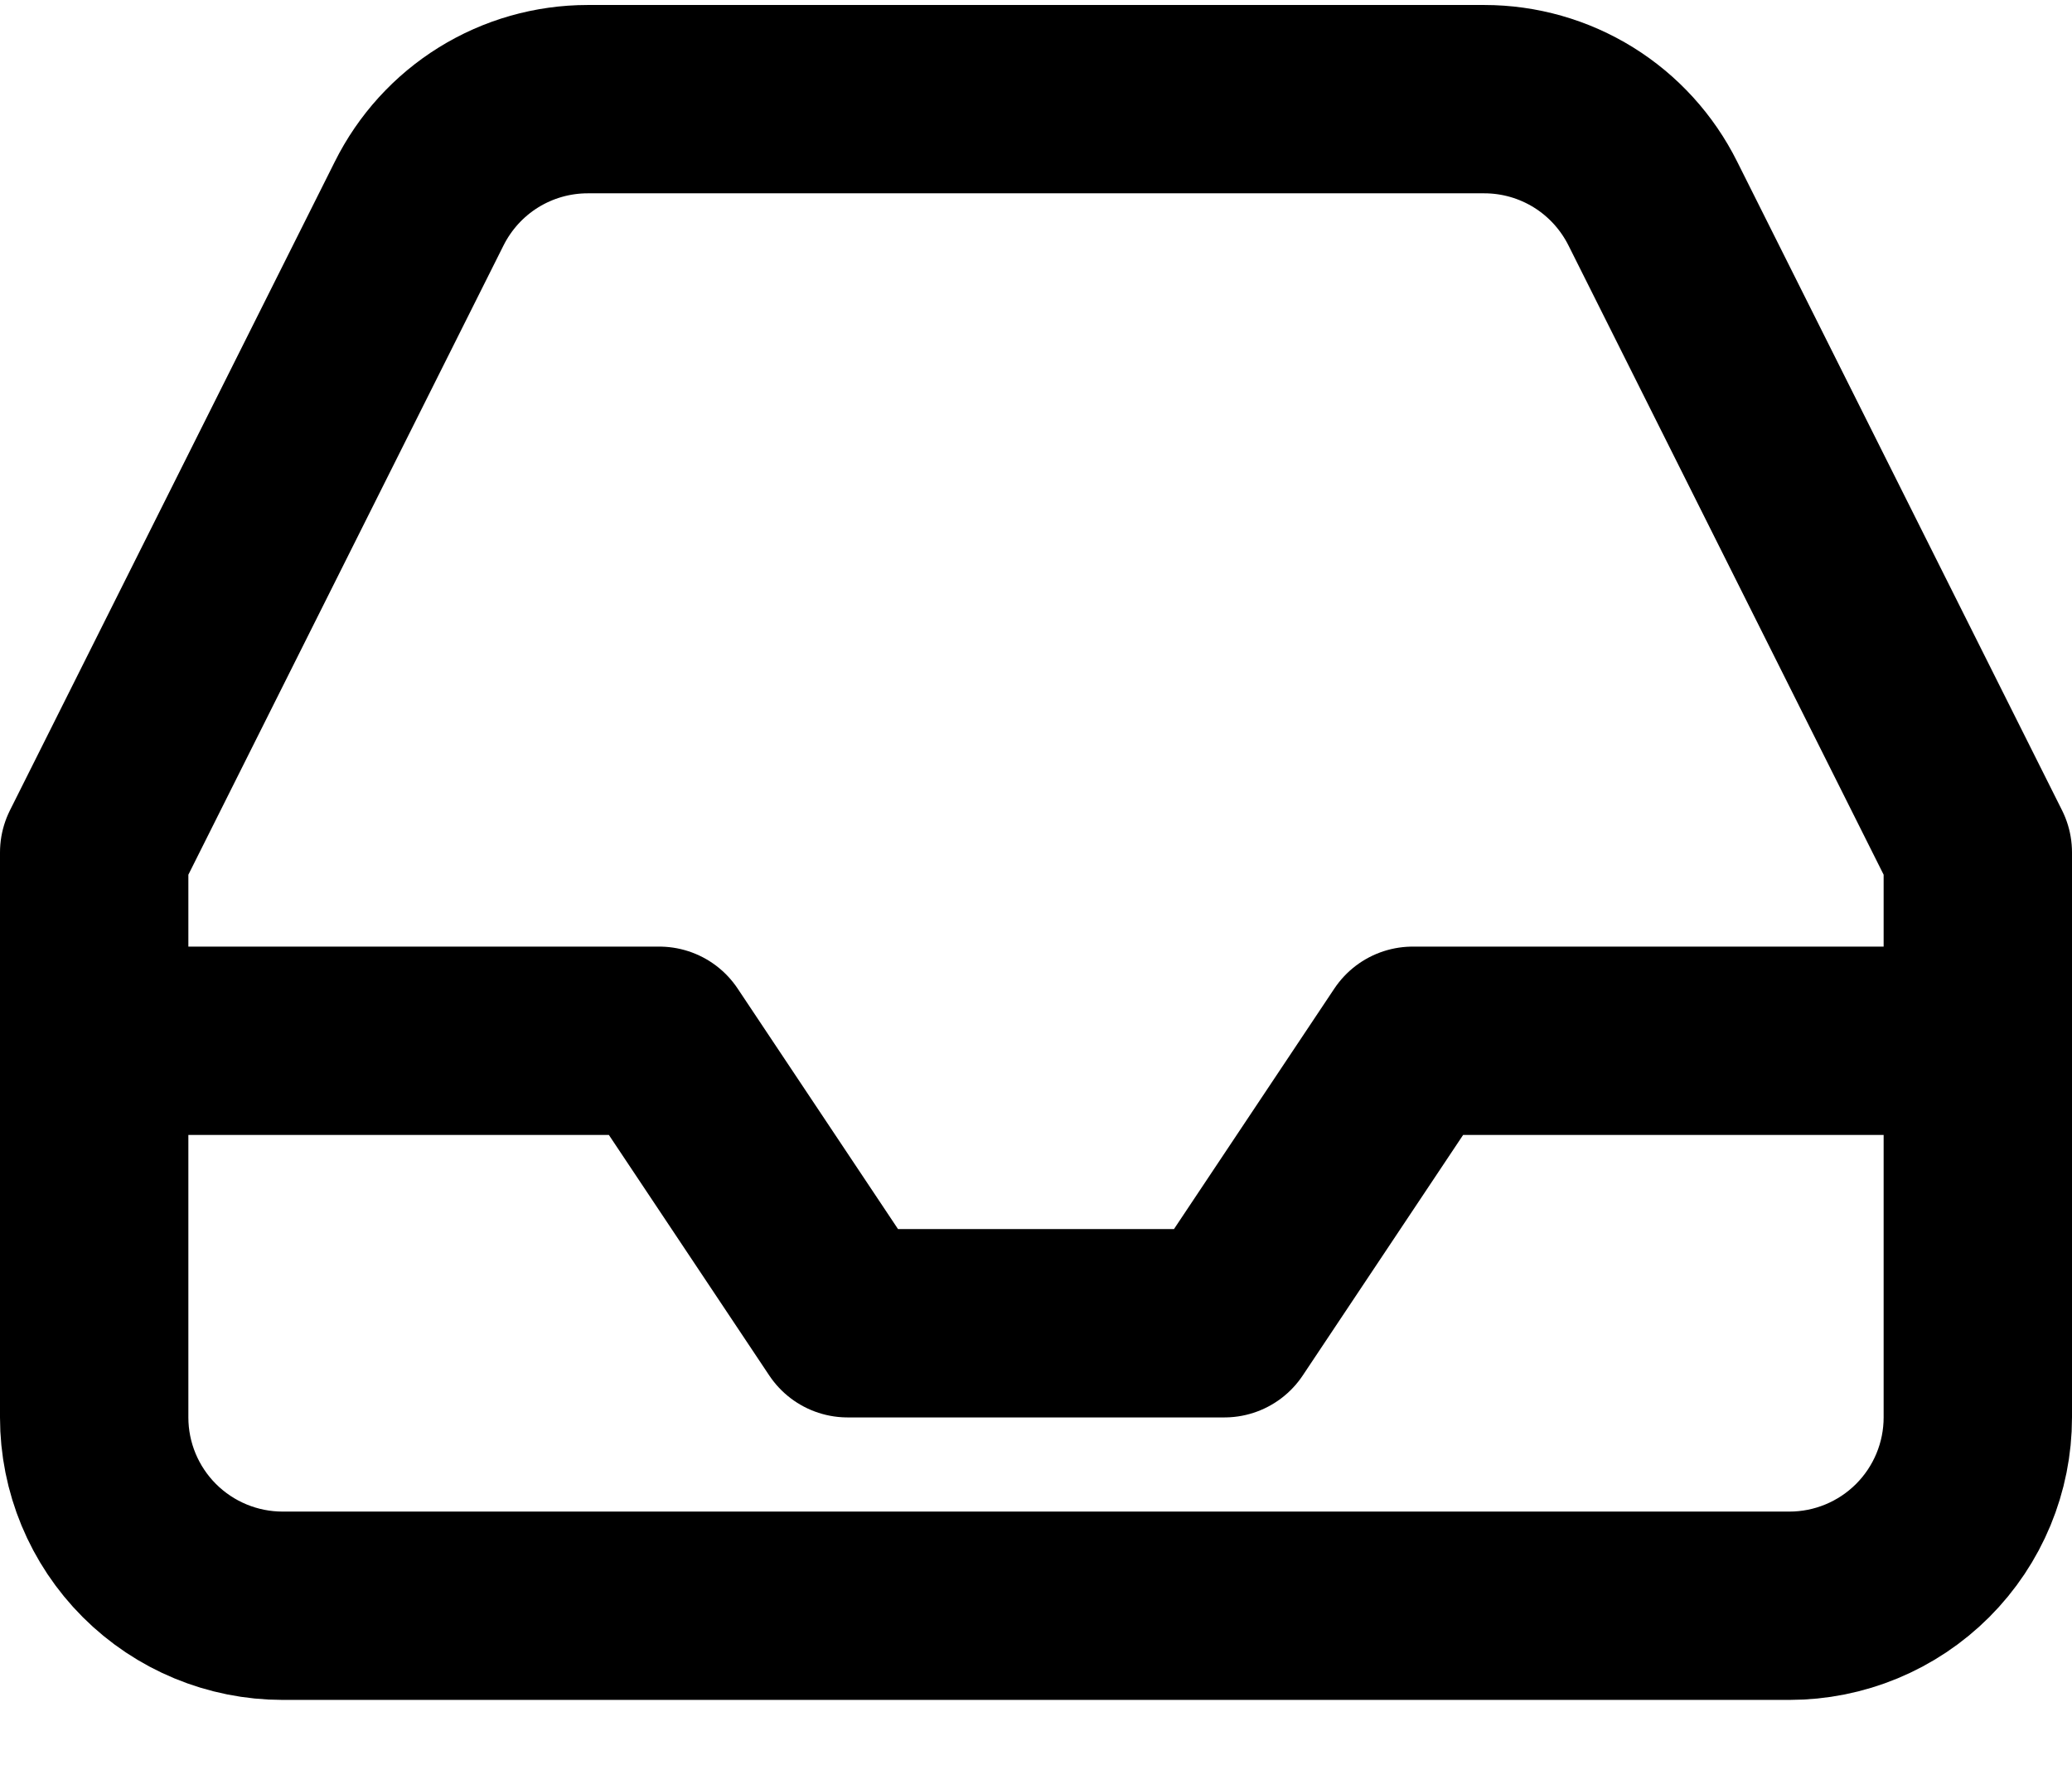
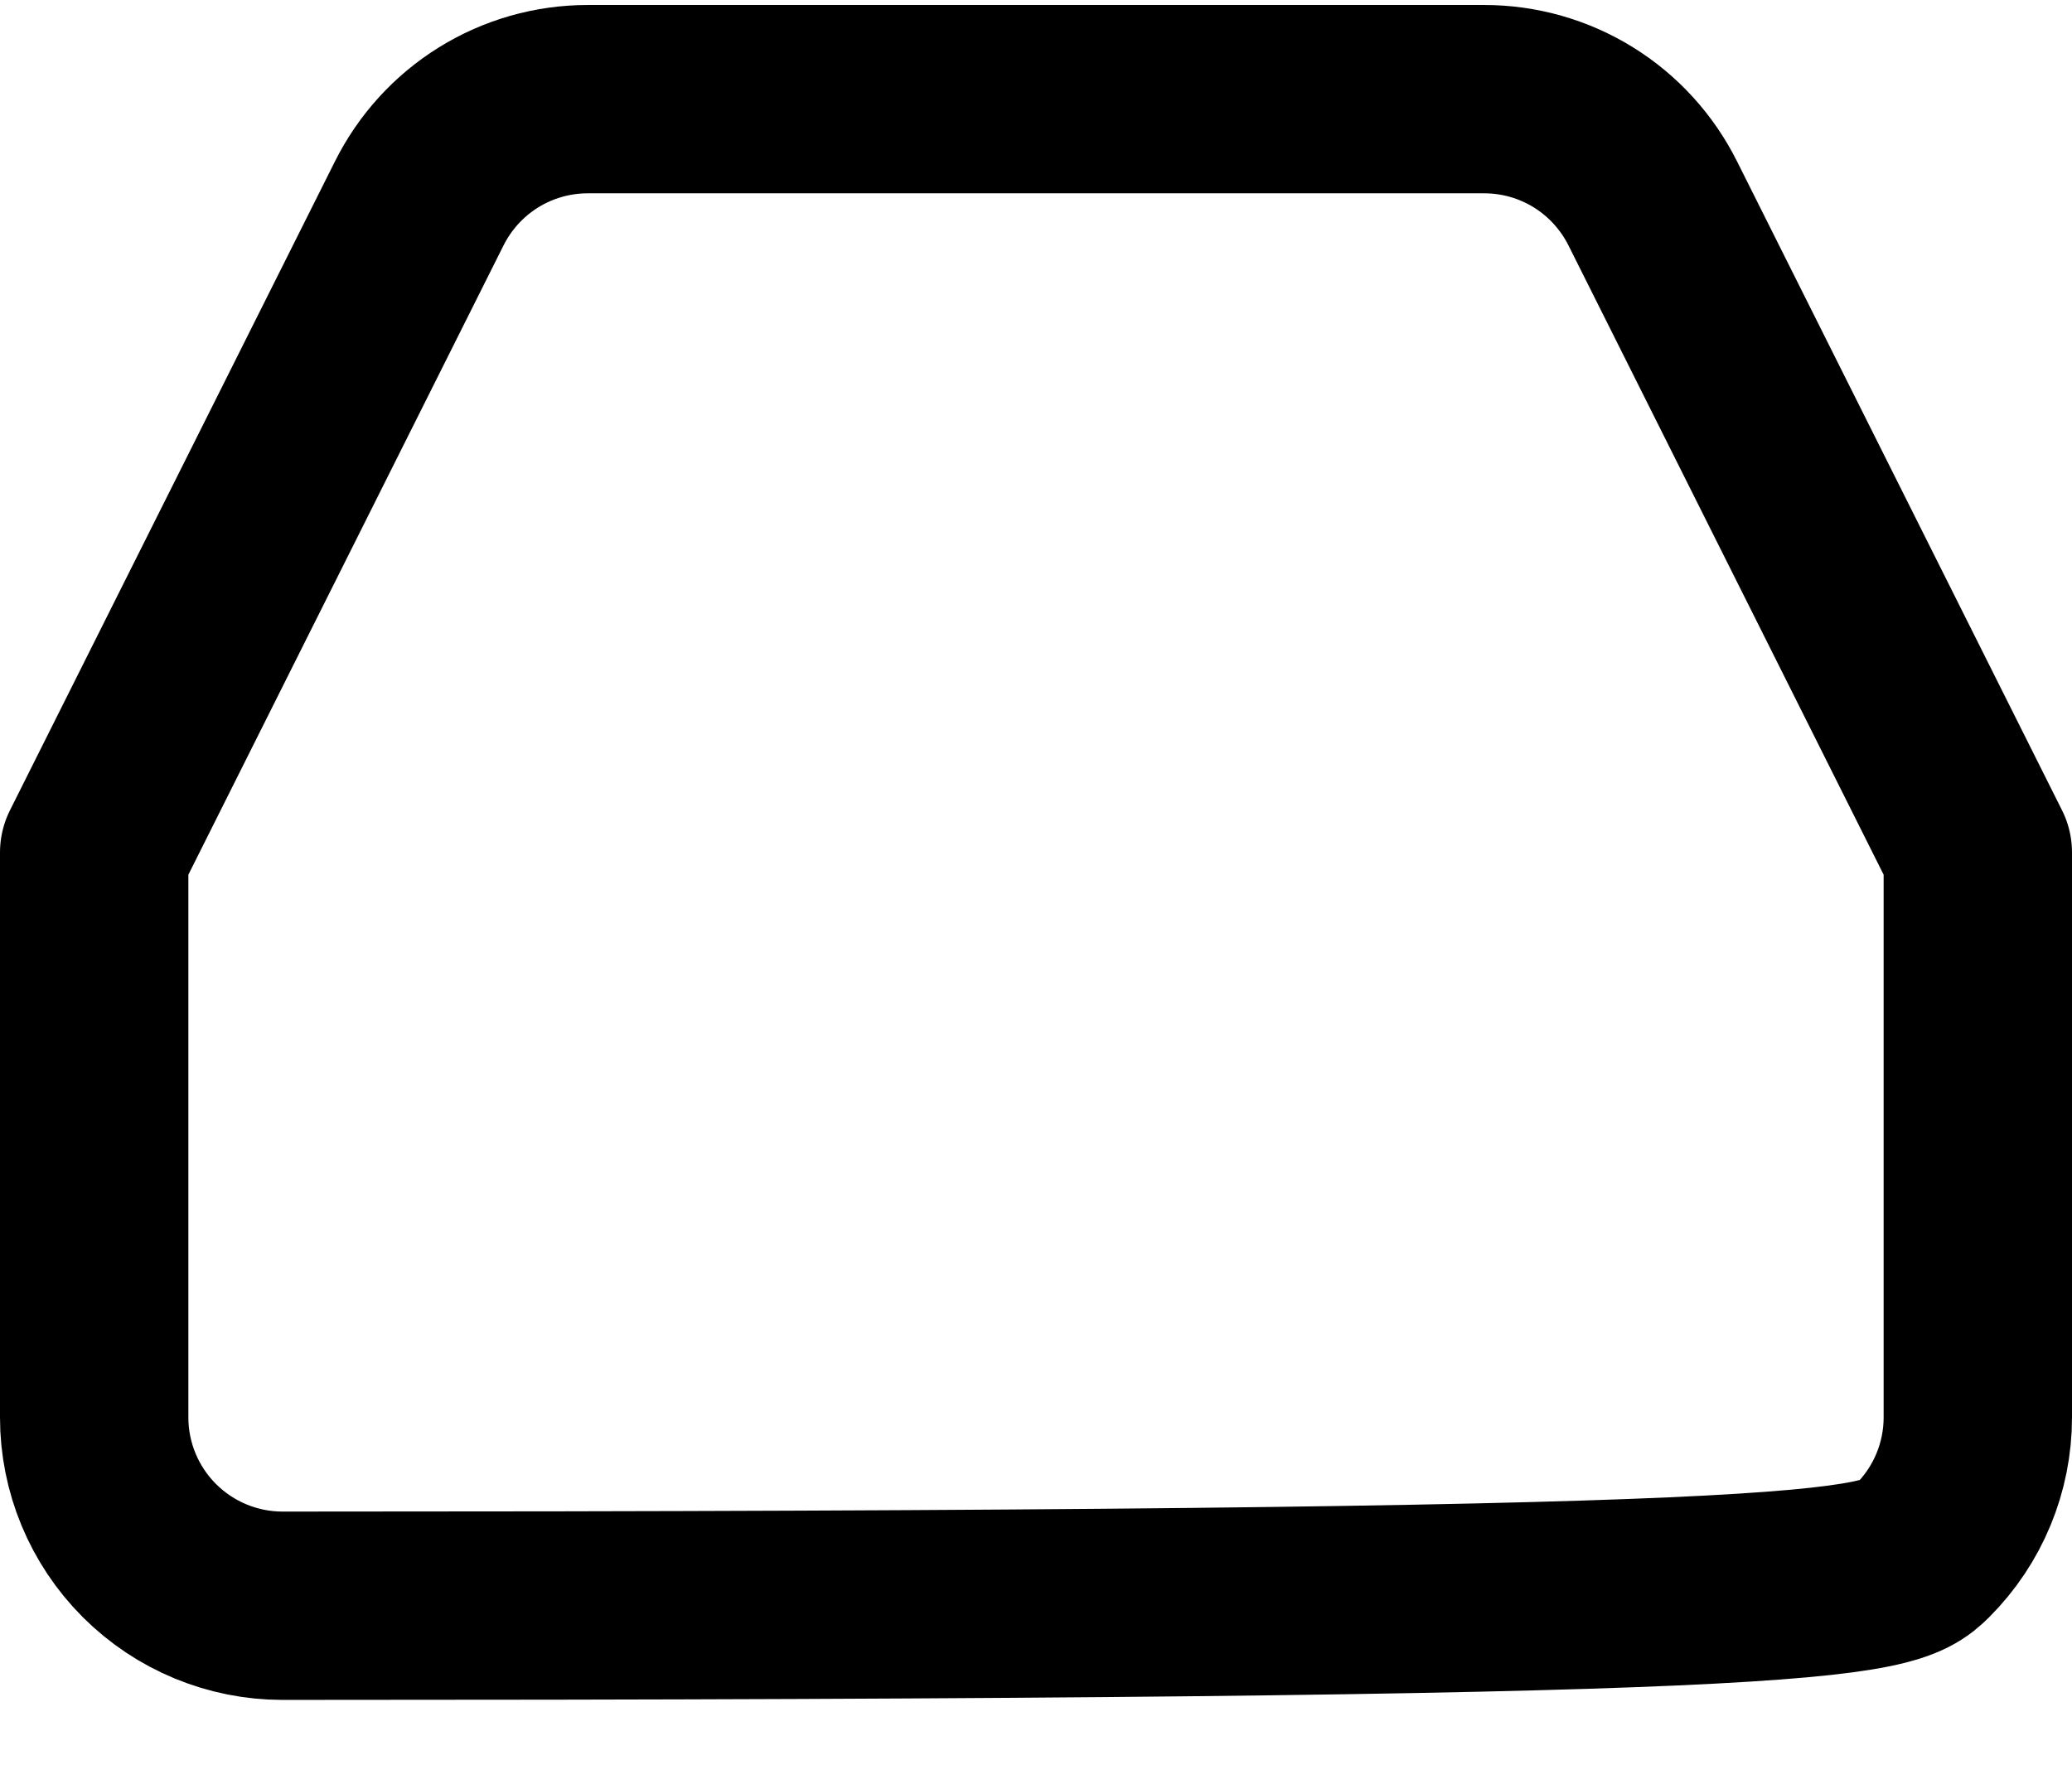
<svg xmlns="http://www.w3.org/2000/svg" width="22" height="19" viewBox="0 0 22 19" fill="none">
-   <path d="M21 11.053H15L13 14.053H9L7 11.053H1" stroke="black" stroke-width="2" stroke-linecap="round" stroke-linejoin="round" />
-   <path d="M4.45 2.163L1 9.053V15.053C1 15.583 1.211 16.092 1.586 16.467C1.961 16.842 2.47 17.053 3 17.053H19C19.53 17.053 20.039 16.842 20.414 16.467C20.789 16.092 21 15.583 21 15.053V9.053L17.55 2.163C17.384 1.83 17.129 1.549 16.813 1.353C16.497 1.157 16.132 1.053 15.76 1.053H6.24C5.868 1.053 5.503 1.157 5.187 1.353C4.871 1.549 4.616 1.83 4.45 2.163Z" stroke="black" stroke-width="2" stroke-linecap="round" stroke-linejoin="round" />
+   <path d="M4.45 2.163L1 9.053V15.053C1 15.583 1.211 16.092 1.586 16.467C1.961 16.842 2.47 17.053 3 17.053C19.53 17.053 20.039 16.842 20.414 16.467C20.789 16.092 21 15.583 21 15.053V9.053L17.55 2.163C17.384 1.83 17.129 1.549 16.813 1.353C16.497 1.157 16.132 1.053 15.76 1.053H6.24C5.868 1.053 5.503 1.157 5.187 1.353C4.871 1.549 4.616 1.83 4.45 2.163Z" stroke="black" stroke-width="2" stroke-linecap="round" stroke-linejoin="round" />
</svg>